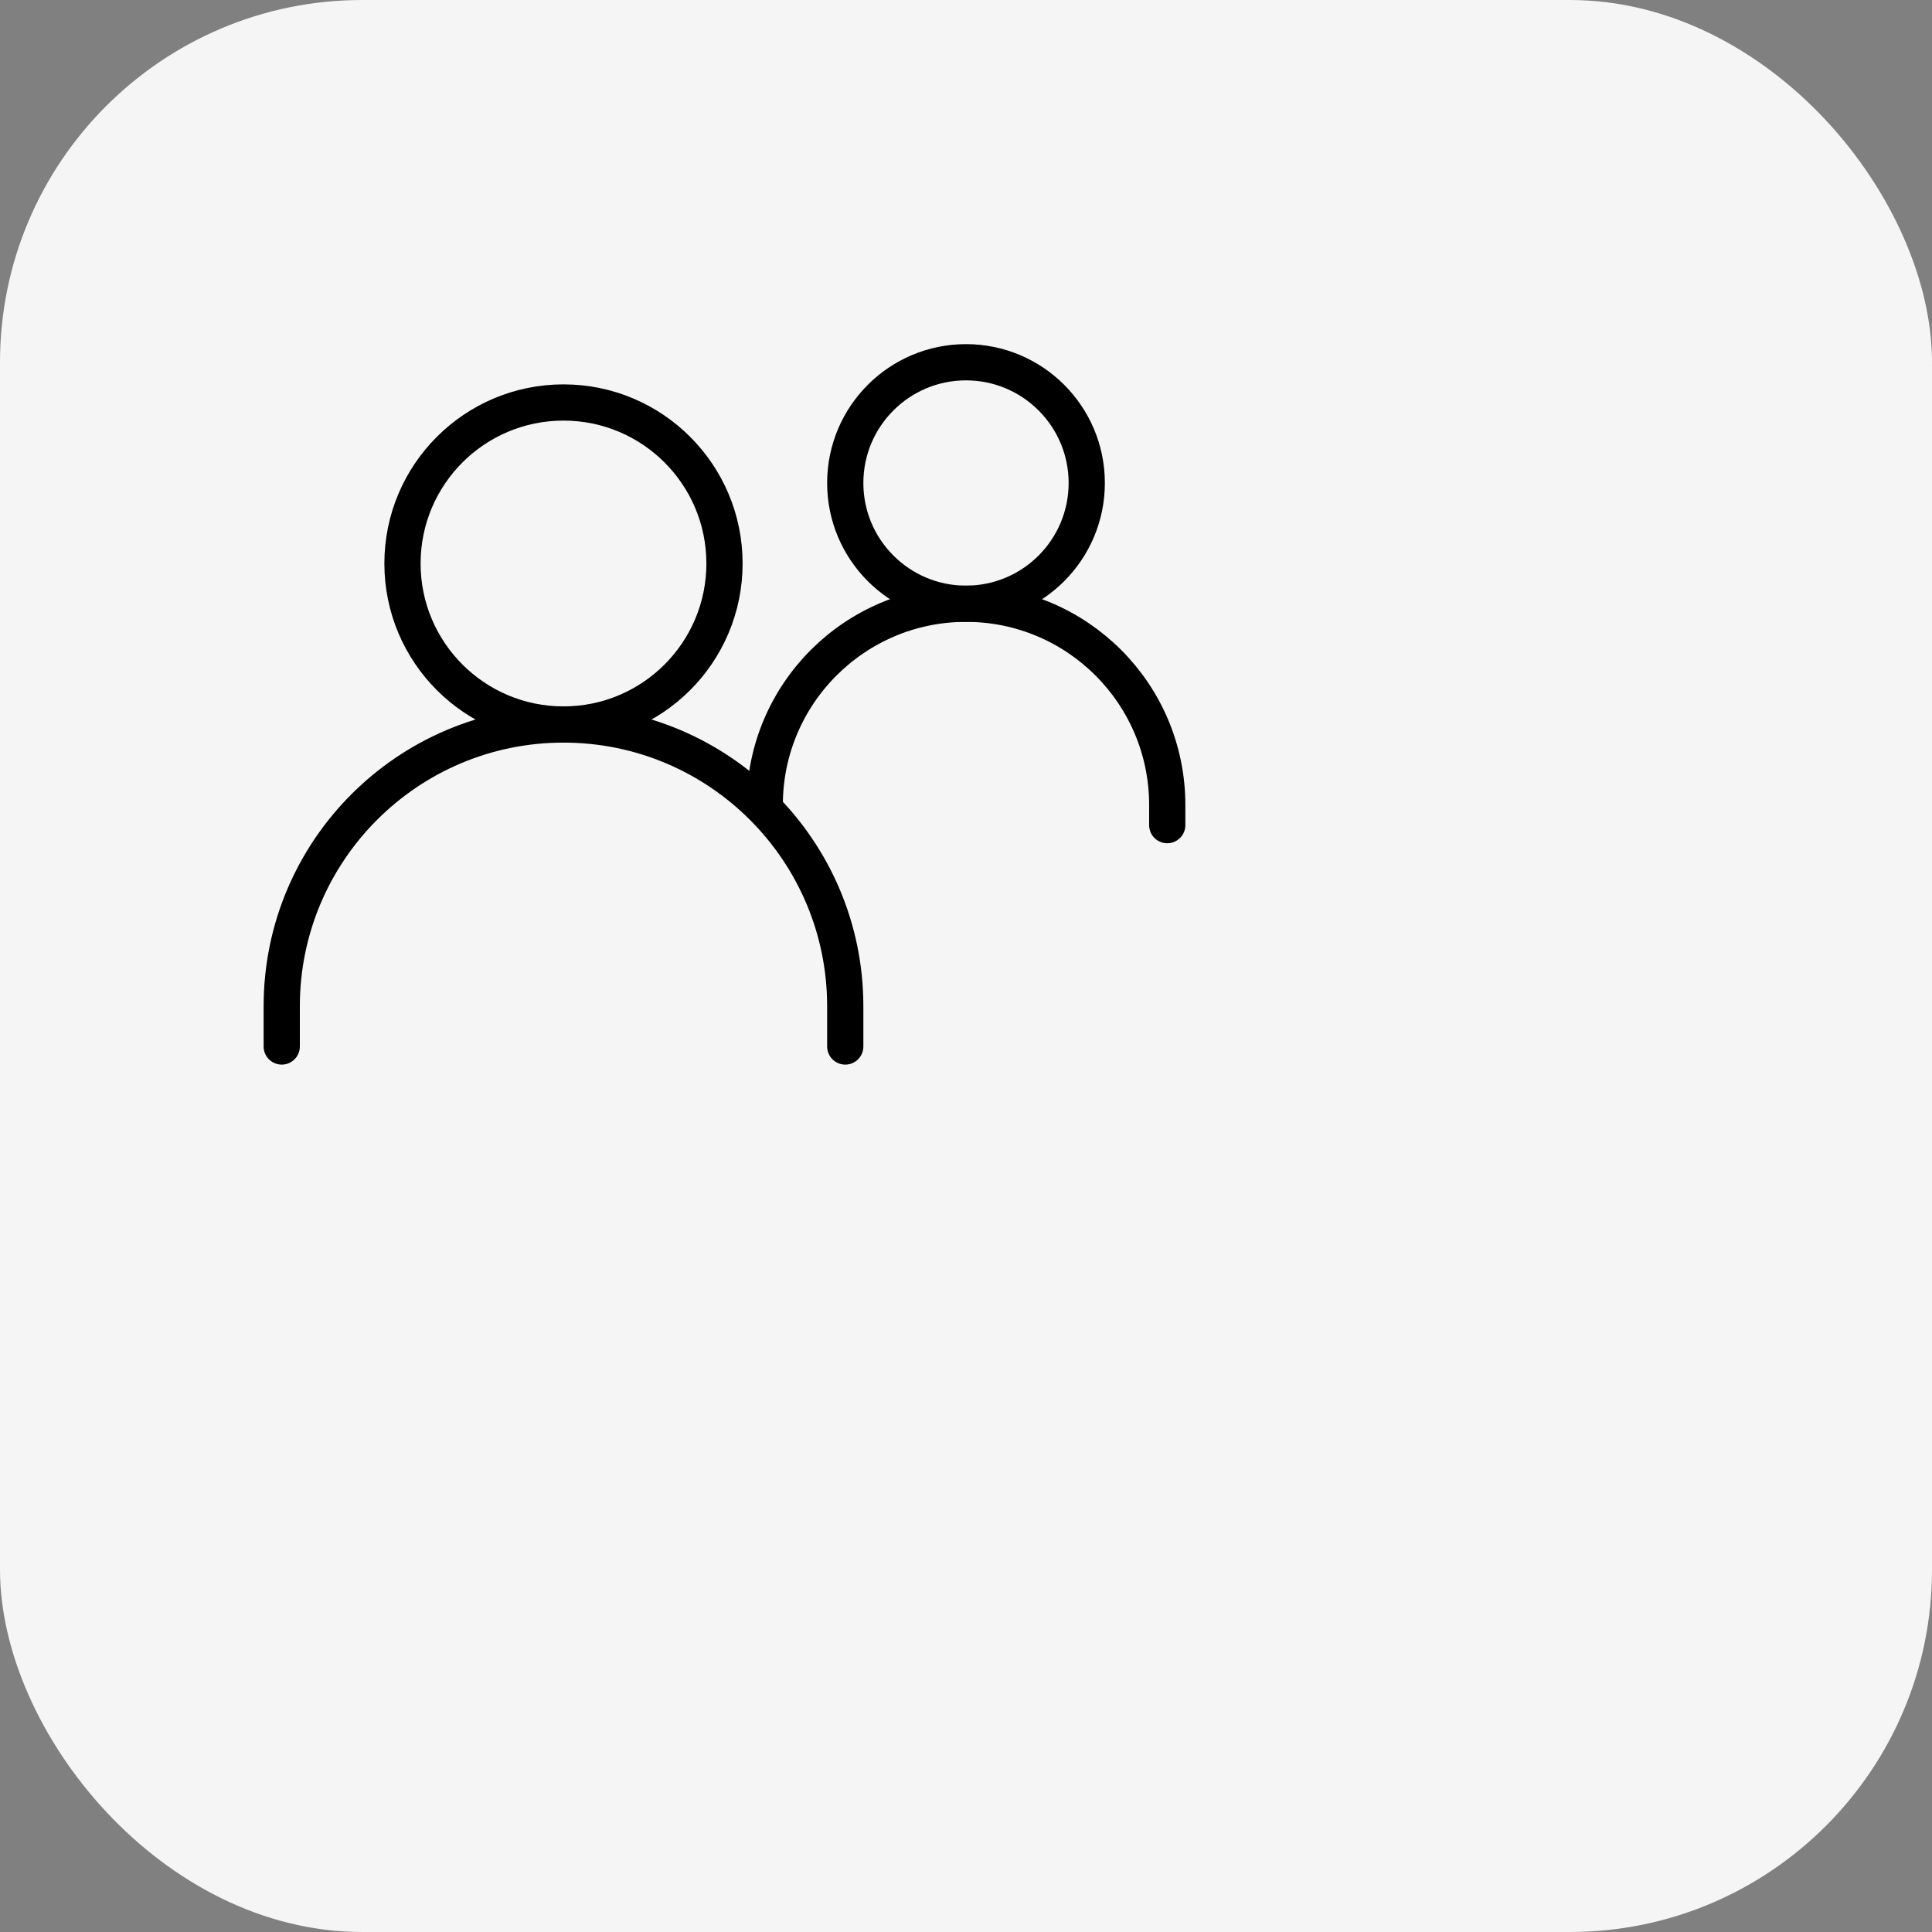
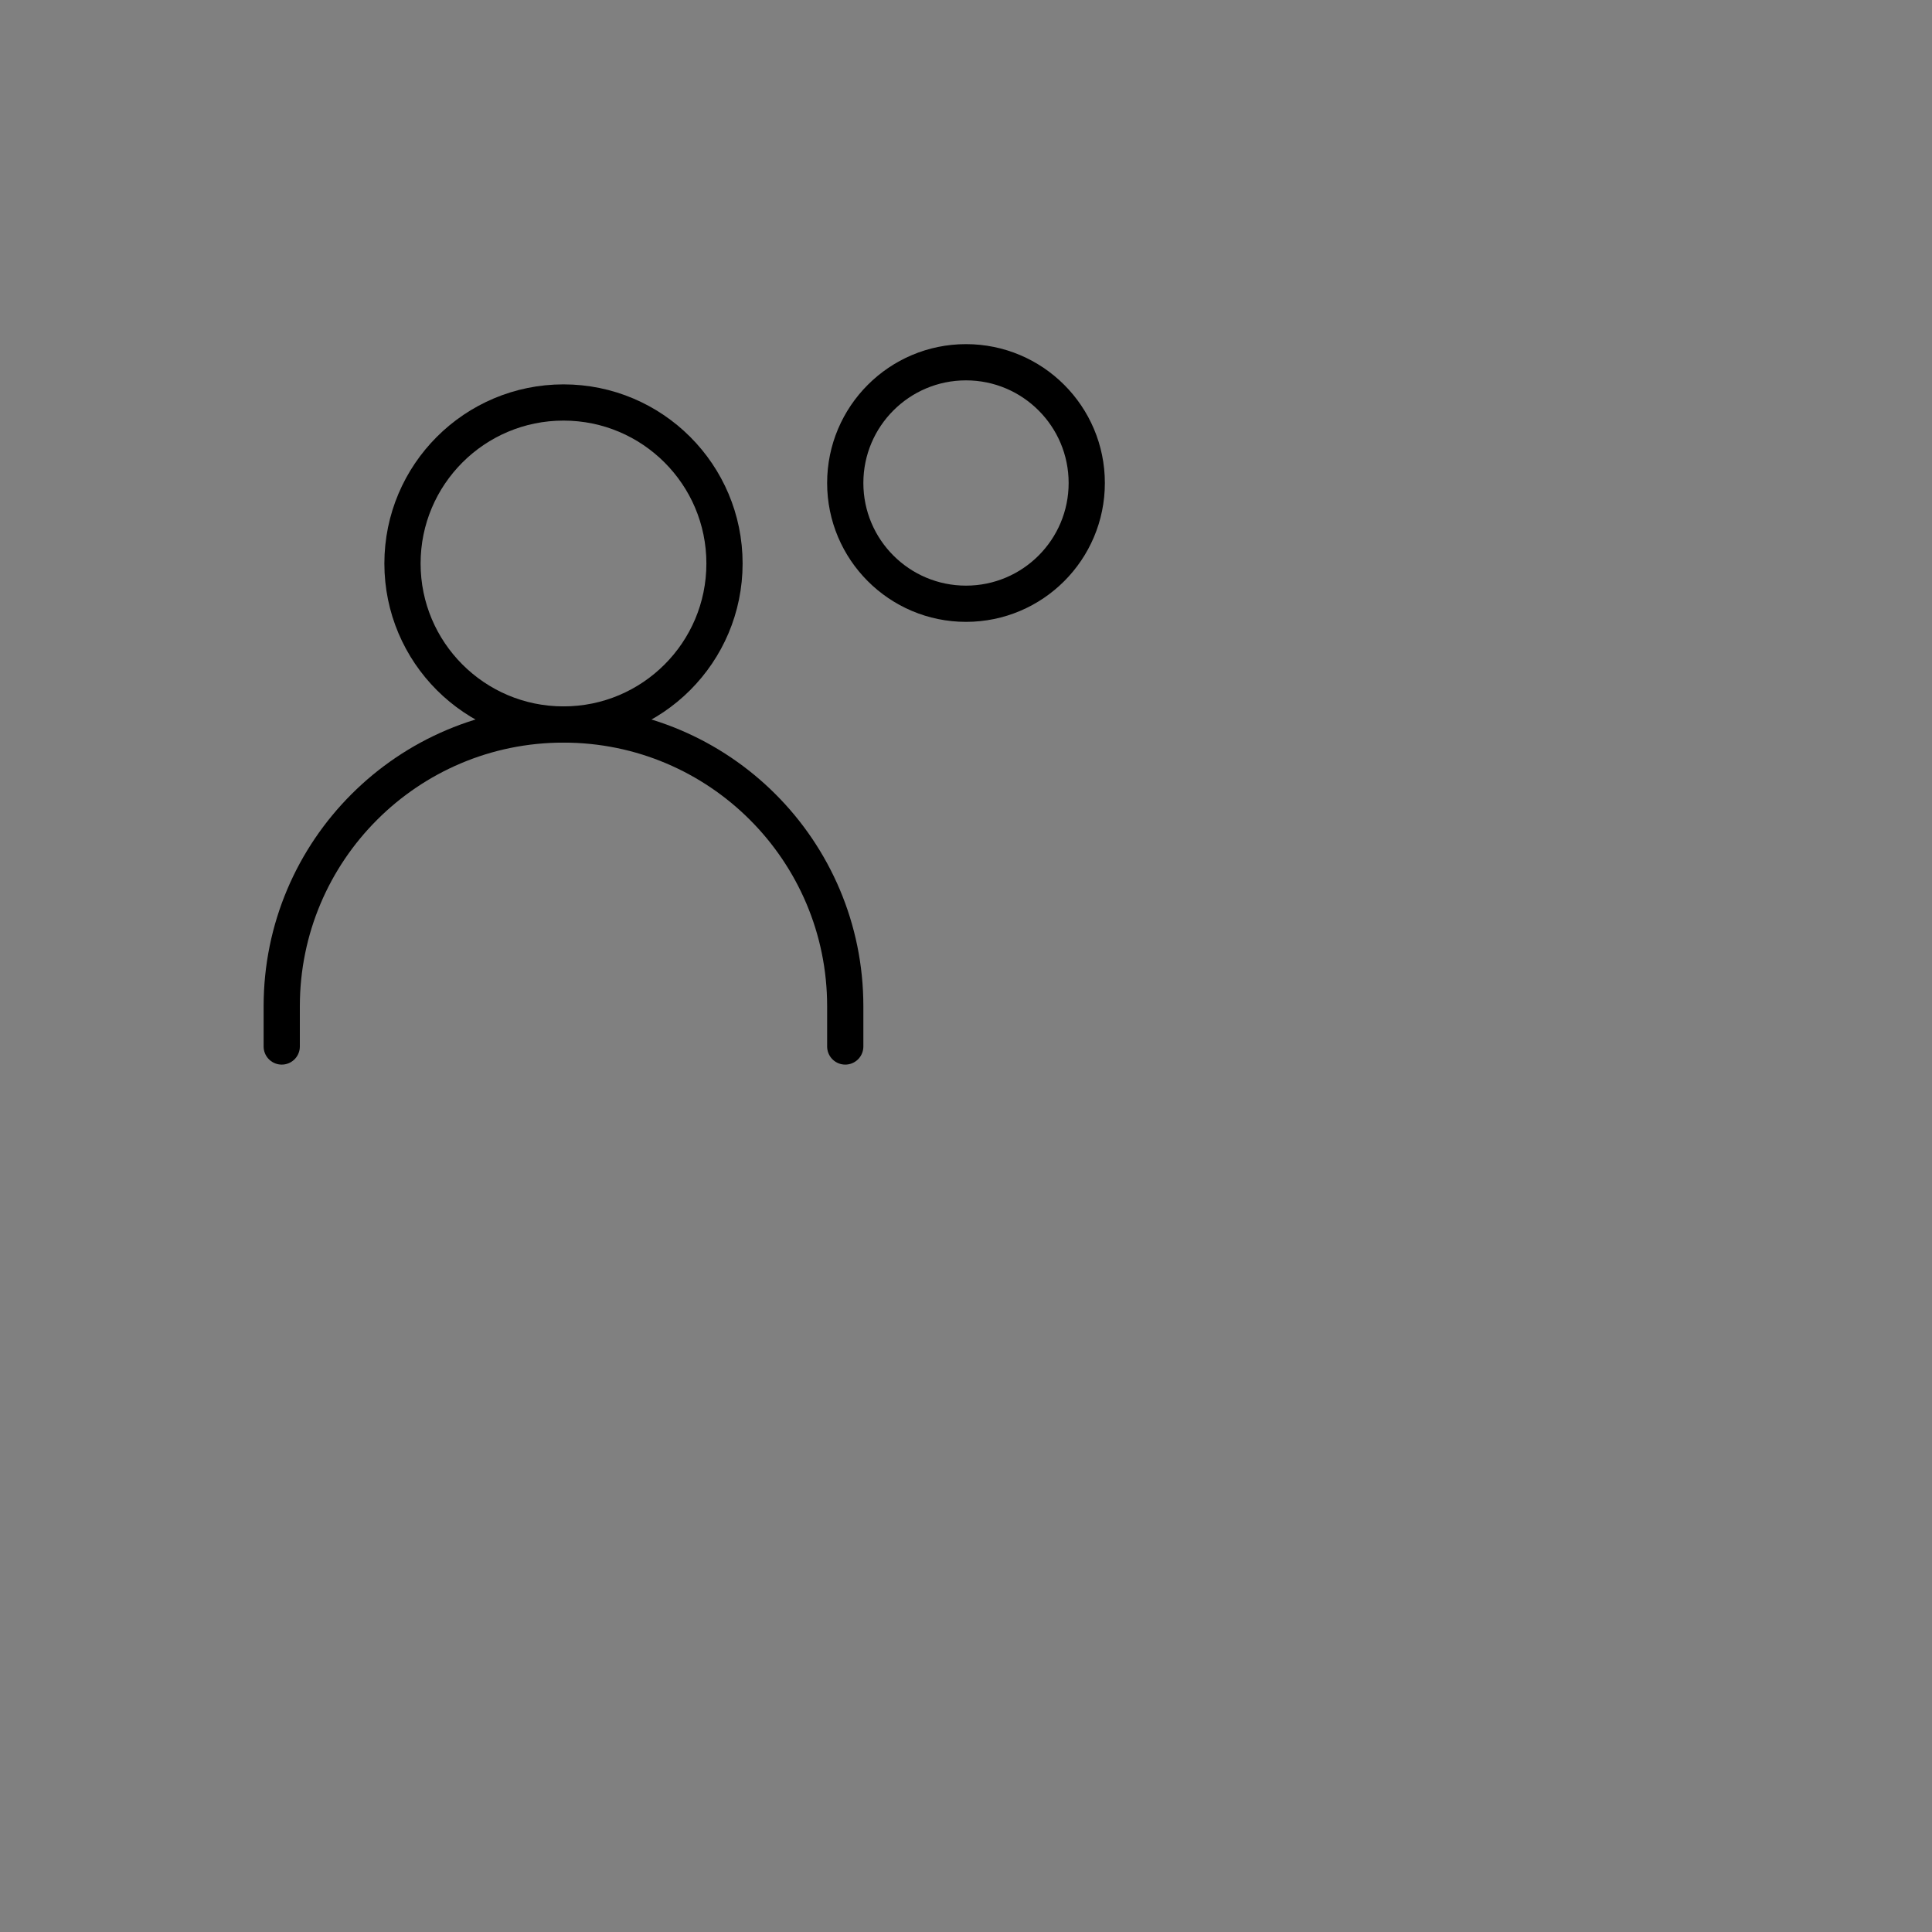
<svg xmlns="http://www.w3.org/2000/svg" width="80" height="80" viewBox="0 0 80 80" fill="none">
  <rect x="0" y="0" width="80" height="80" fill="#808080" stroke="none" />
-   <rect width="80" height="80" rx="15" fill="#F5F5F5" />
  <path d="M11.666 43.333V41.667C11.666 35.223 16.89 30 23.333 30C29.776 30 35 35.223 35 41.667V43.333" stroke="black" stroke-width="1.5" stroke-linecap="round" />
-   <path d="M31.666 33.333C31.666 28.731 35.398 25 40 25C44.602 25 48.333 28.731 48.333 33.333V34.167" stroke="black" stroke-width="1.5" stroke-linecap="round" />
  <path d="M23.333 30C27.015 30 30 27.015 30 23.333C30 19.651 27.015 16.666 23.333 16.666C19.651 16.666 16.666 19.651 16.666 23.333C16.666 27.015 19.651 30 23.333 30Z" stroke="black" stroke-width="1.5" stroke-linecap="round" stroke-linejoin="round" />
  <path d="M40 25C42.761 25 45 22.761 45 20C45 17.239 42.761 15 40 15C37.239 15 35 17.239 35 20C35 22.761 37.239 25 40 25Z" stroke="black" stroke-width="1.5" stroke-linecap="round" stroke-linejoin="round" />
</svg>